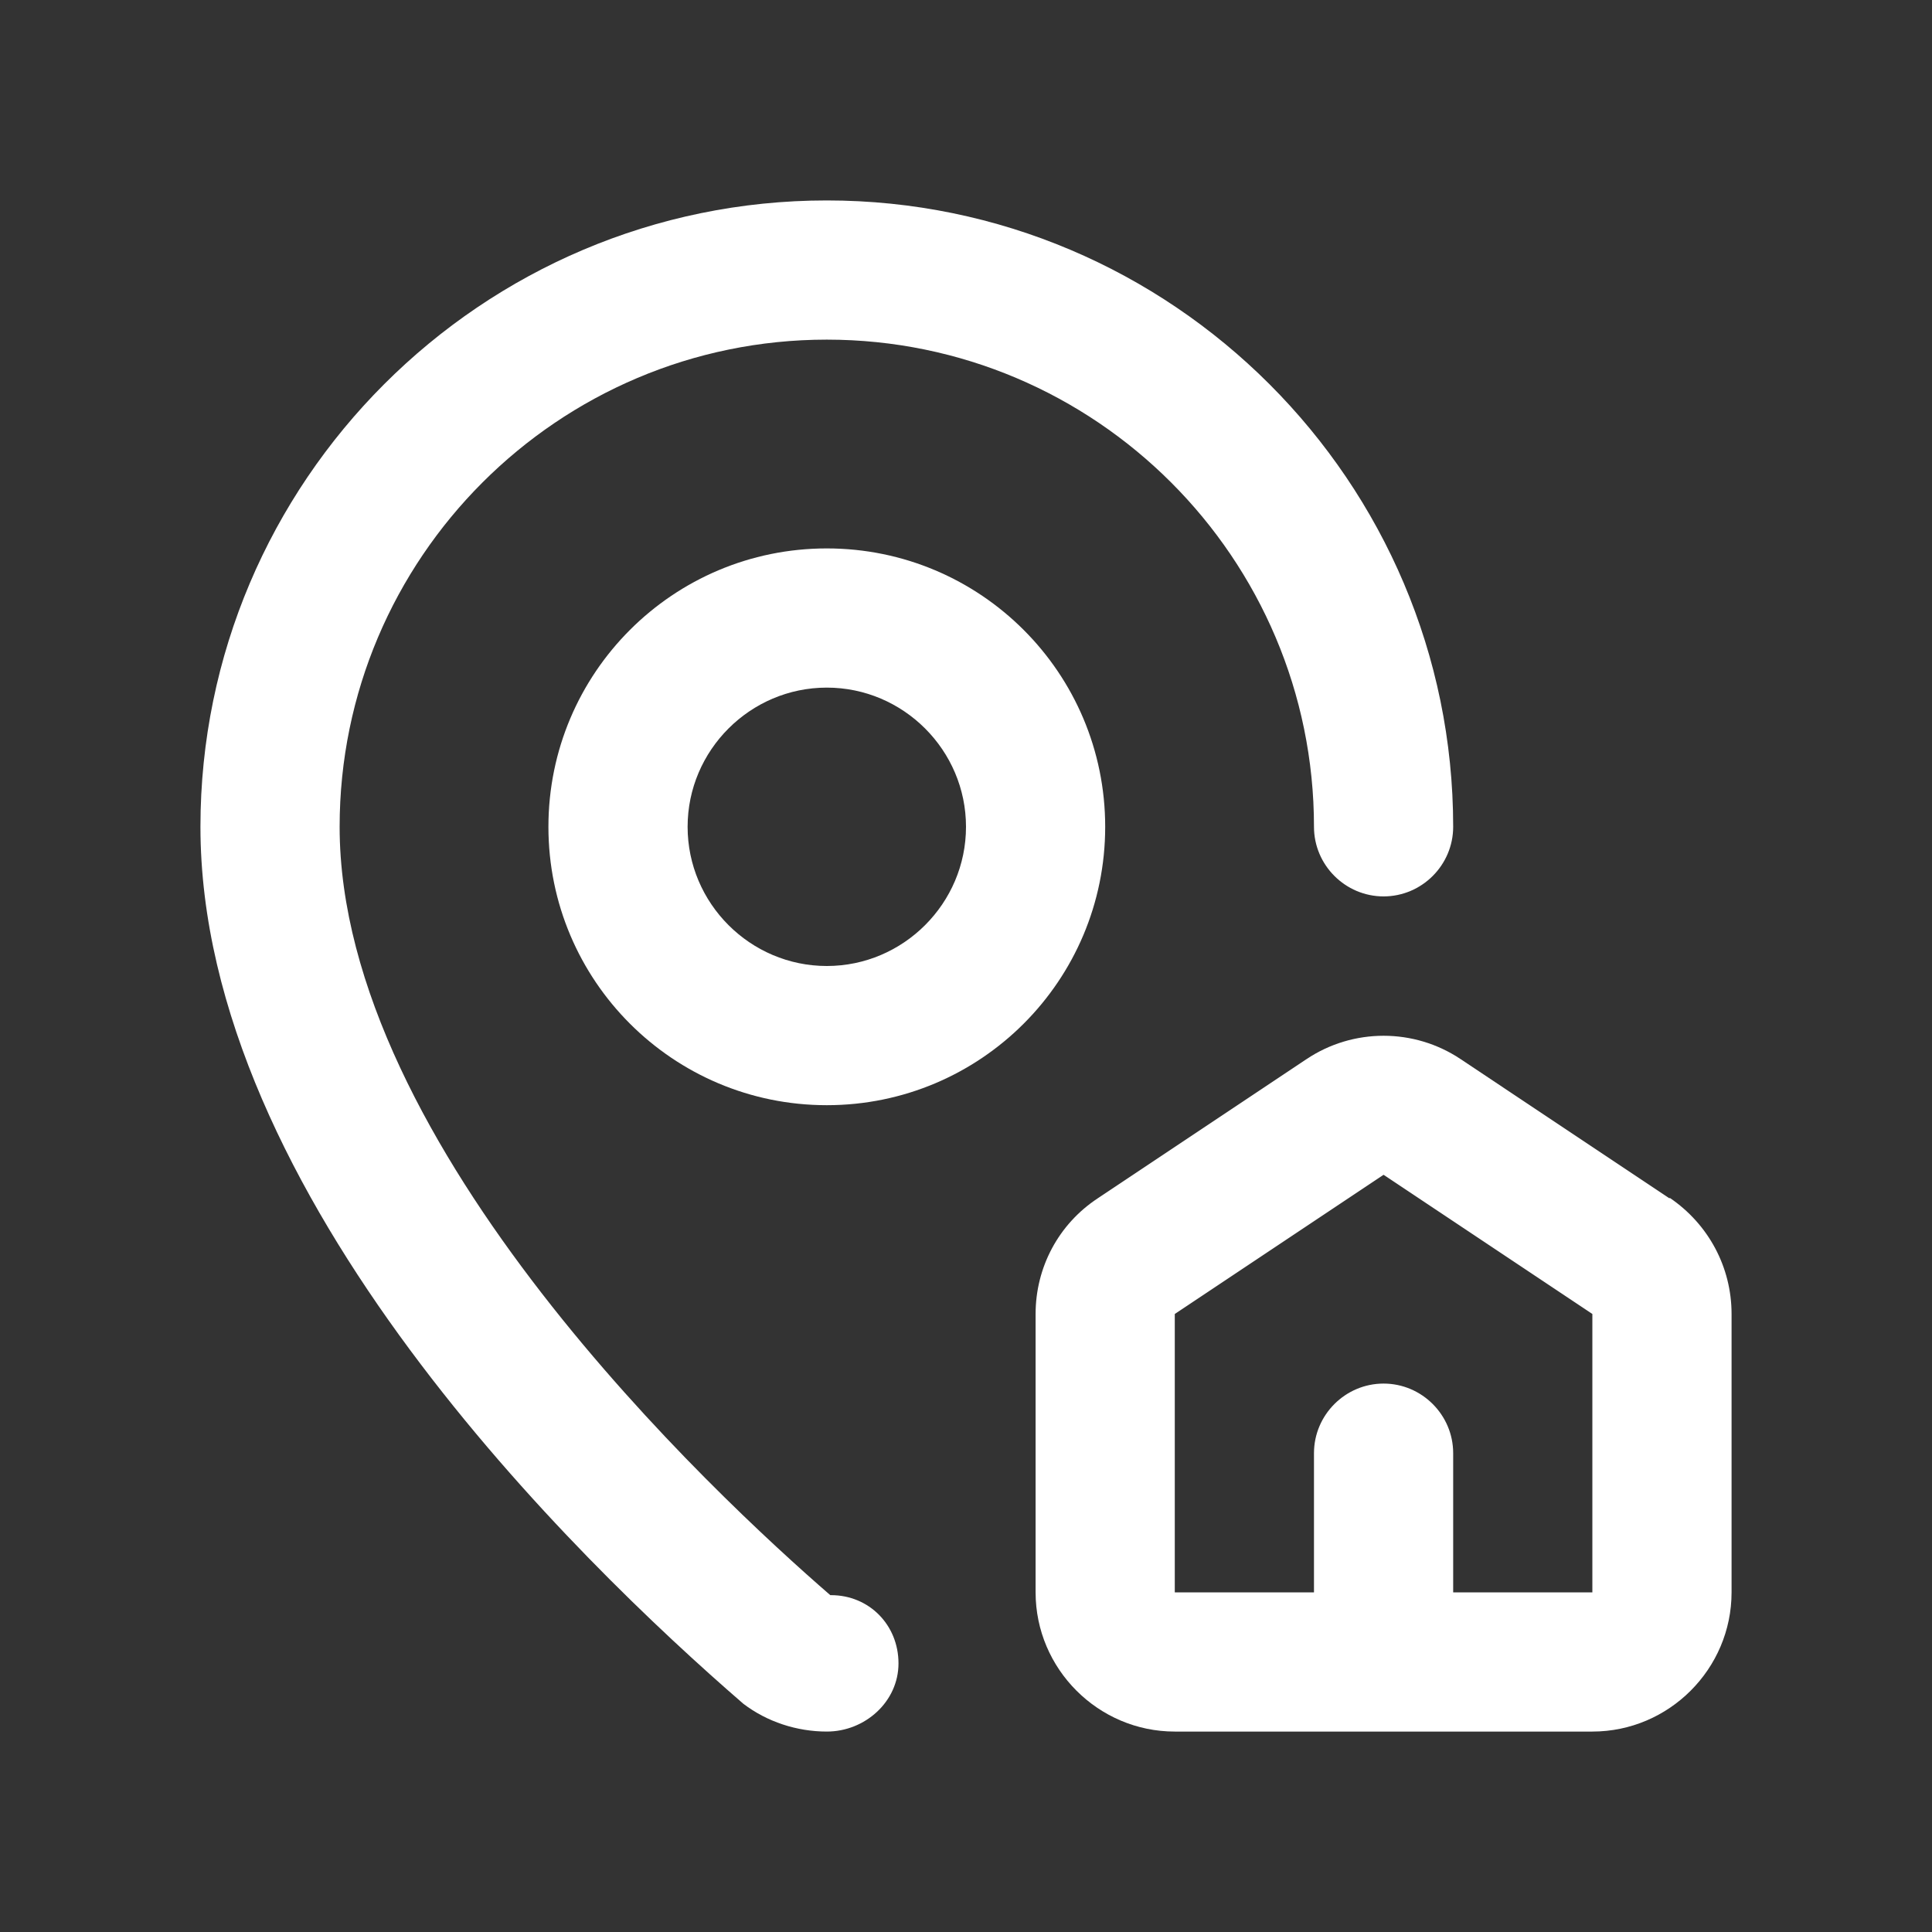
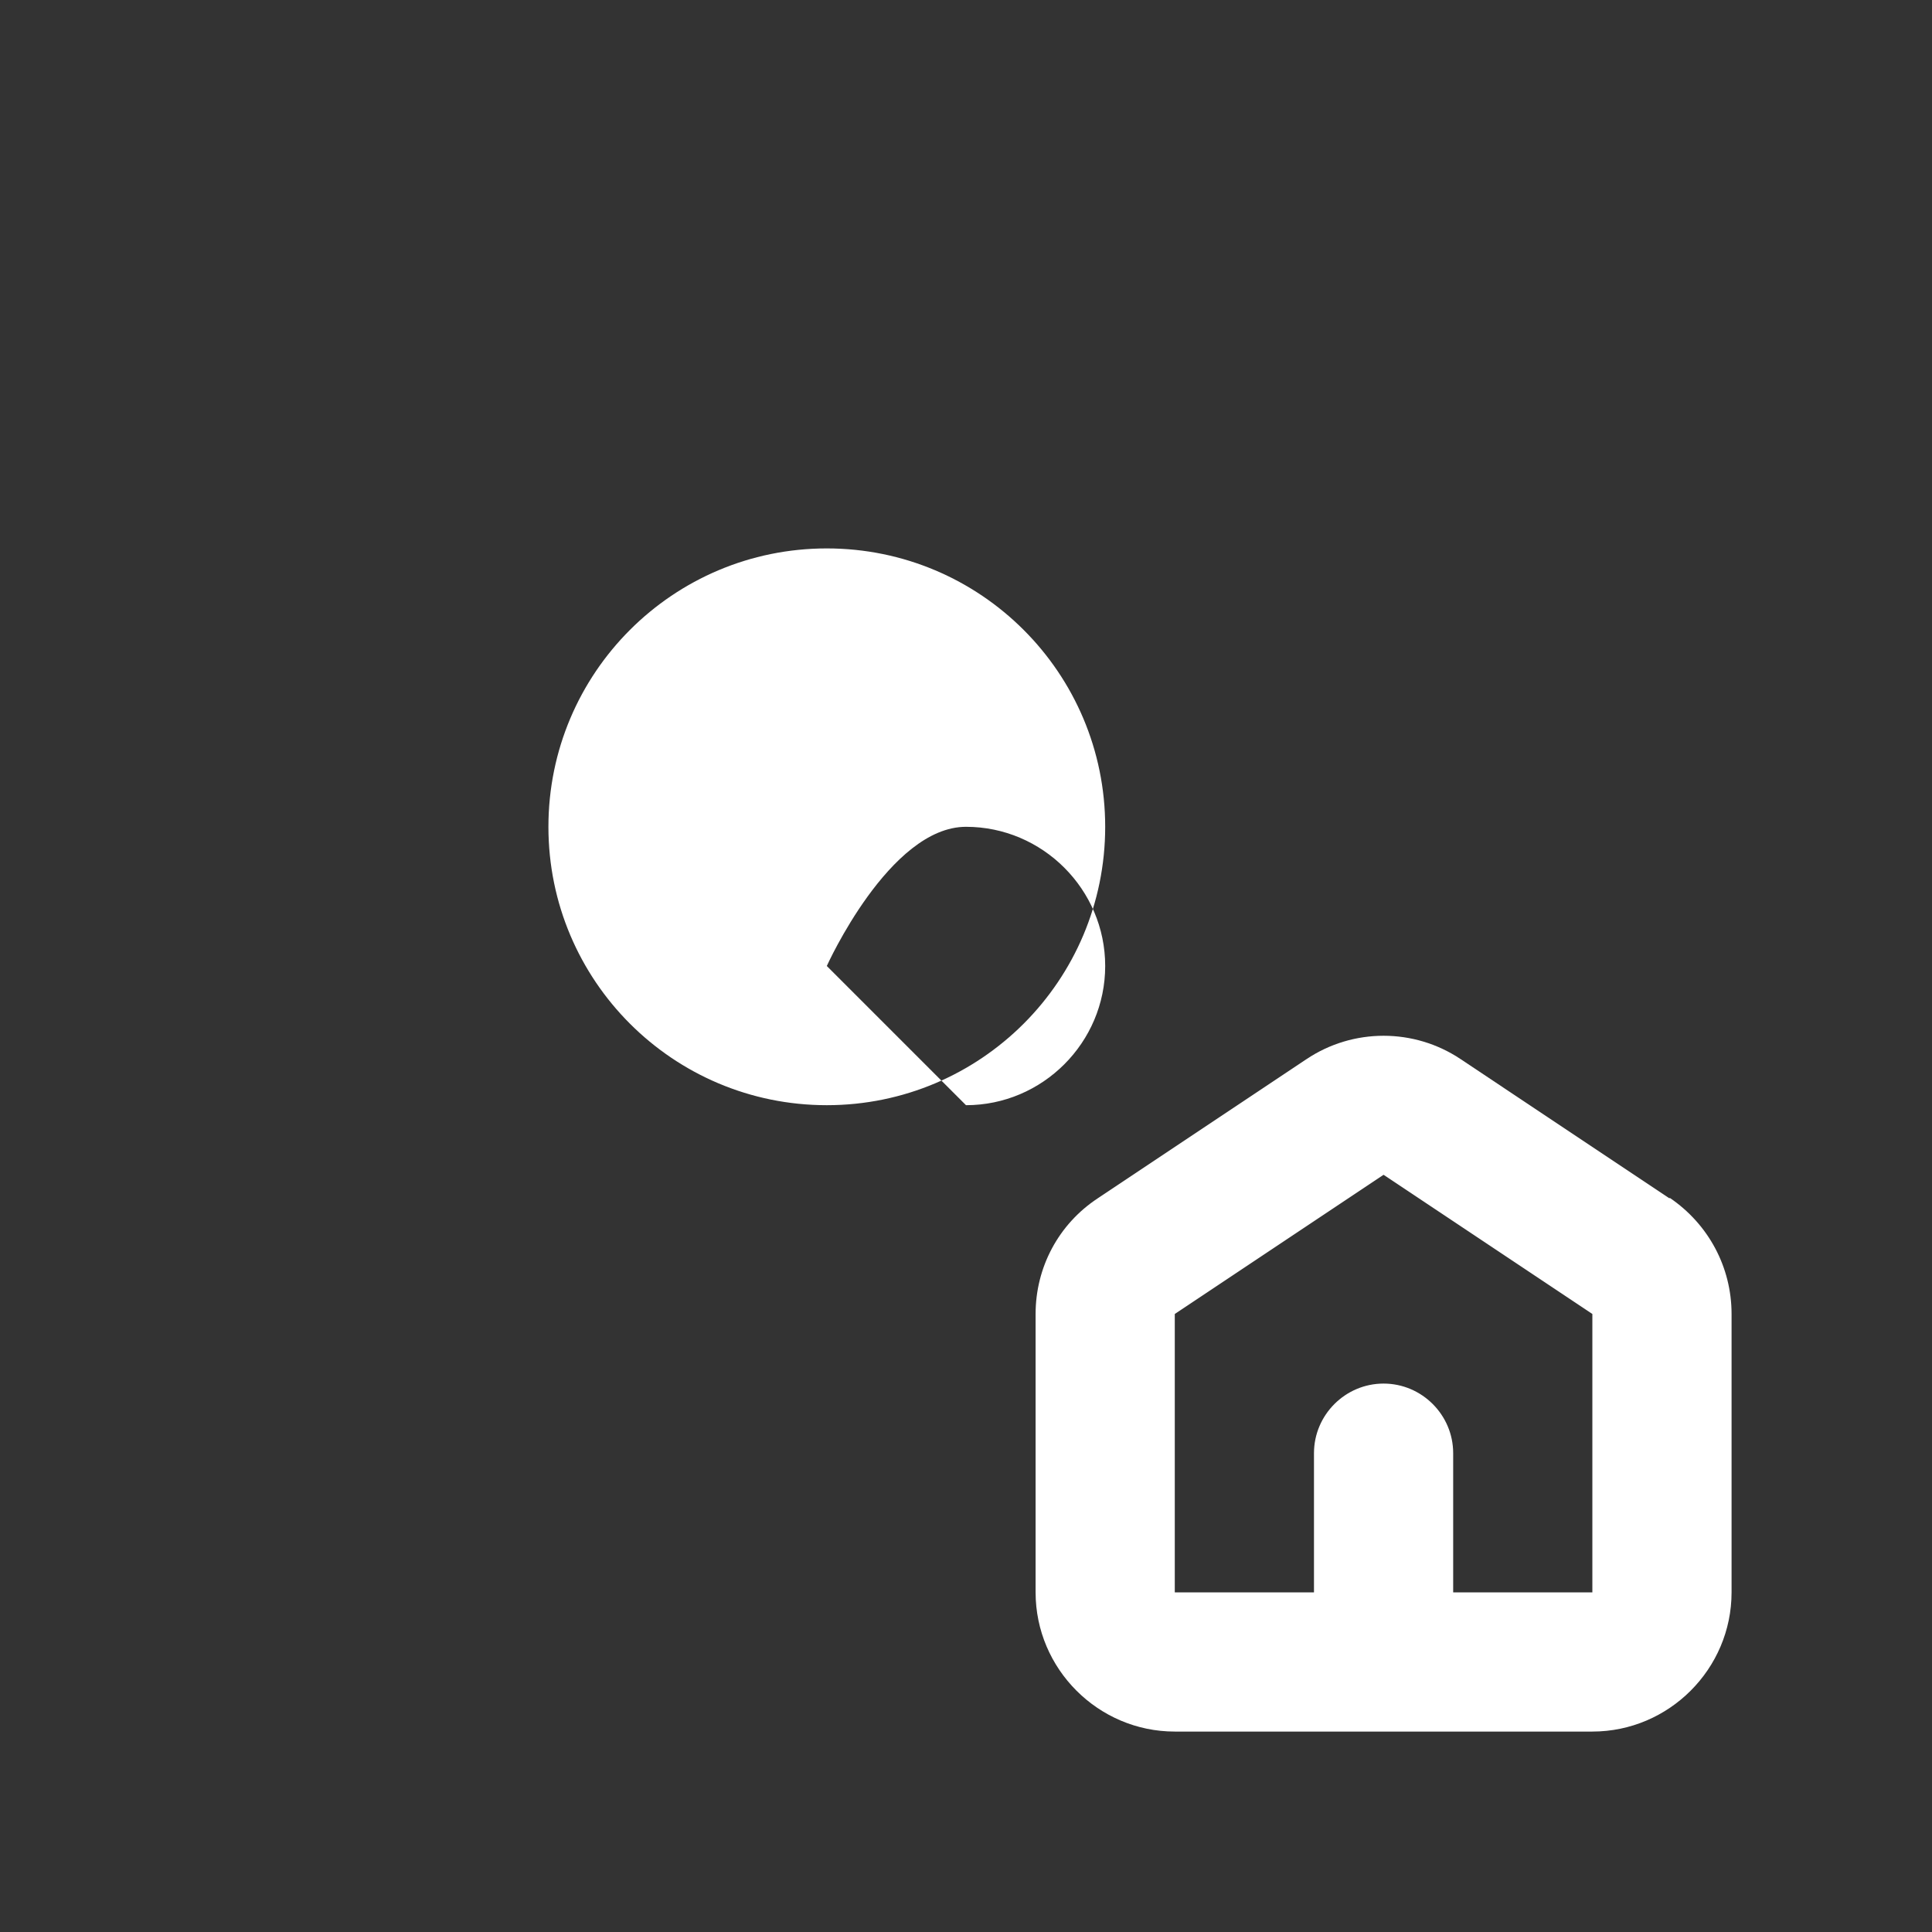
<svg xmlns="http://www.w3.org/2000/svg" id="Livello_1" data-name="Livello 1" viewBox="0 0 27.76 27.76">
  <rect x="0" y="0" width="27.76" height="27.76" fill="#333333" stroke="none" />
  <defs>
    <style>
      .cls-1 {
        fill: #fff;
      }
    </style>
  </defs>
  <path class="cls-1" d="M23.99,17.22l-3-2c-.67-.45-1.55-.45-2.22,0l-3,2c-.56.37-.89.99-.89,1.66v4c0,1.1.9,2,2,2h6c1.1,0,2-.9,2-2v-4c0-.67-.33-1.29-.89-1.67ZM22.88,22.88h-2v-2c0-.55-.45-1-1-1s-1,.45-1,1v2h-2v-4l3-2,3,2v4Z" />
-   <path class="cls-1" d="M11.93,22.92c-1.65-1.43-7.05-6.45-7.05-11.04,0-3.86,3.14-7,7-7s7,3.14,7,7c0,.55.45,1,1,1s1-.45,1-1c0-4.96-4.04-9-9-9S2.88,6.92,2.88,11.88c0,5.29,5.42,10.54,7.8,12.6.34.26.77.4,1.2.4.55,0,1.03-.43,1.03-.98s-.42-.98-.97-.98Z" />
-   <path class="cls-1" d="M11.88,7.88c-2.21,0-4,1.79-4,4s1.79,4,4,4,4-1.79,4-4-1.79-4-4-4ZM11.88,13.88c-1.1,0-2-.9-2-2s.9-2,2-2,2,.9,2,2-.9,2-2,2Z" />
+   <path class="cls-1" d="M11.88,7.88c-2.21,0-4,1.79-4,4s1.79,4,4,4,4-1.79,4-4-1.79-4-4-4ZM11.88,13.88s.9-2,2-2,2,.9,2,2-.9,2-2,2Z" />
</svg>